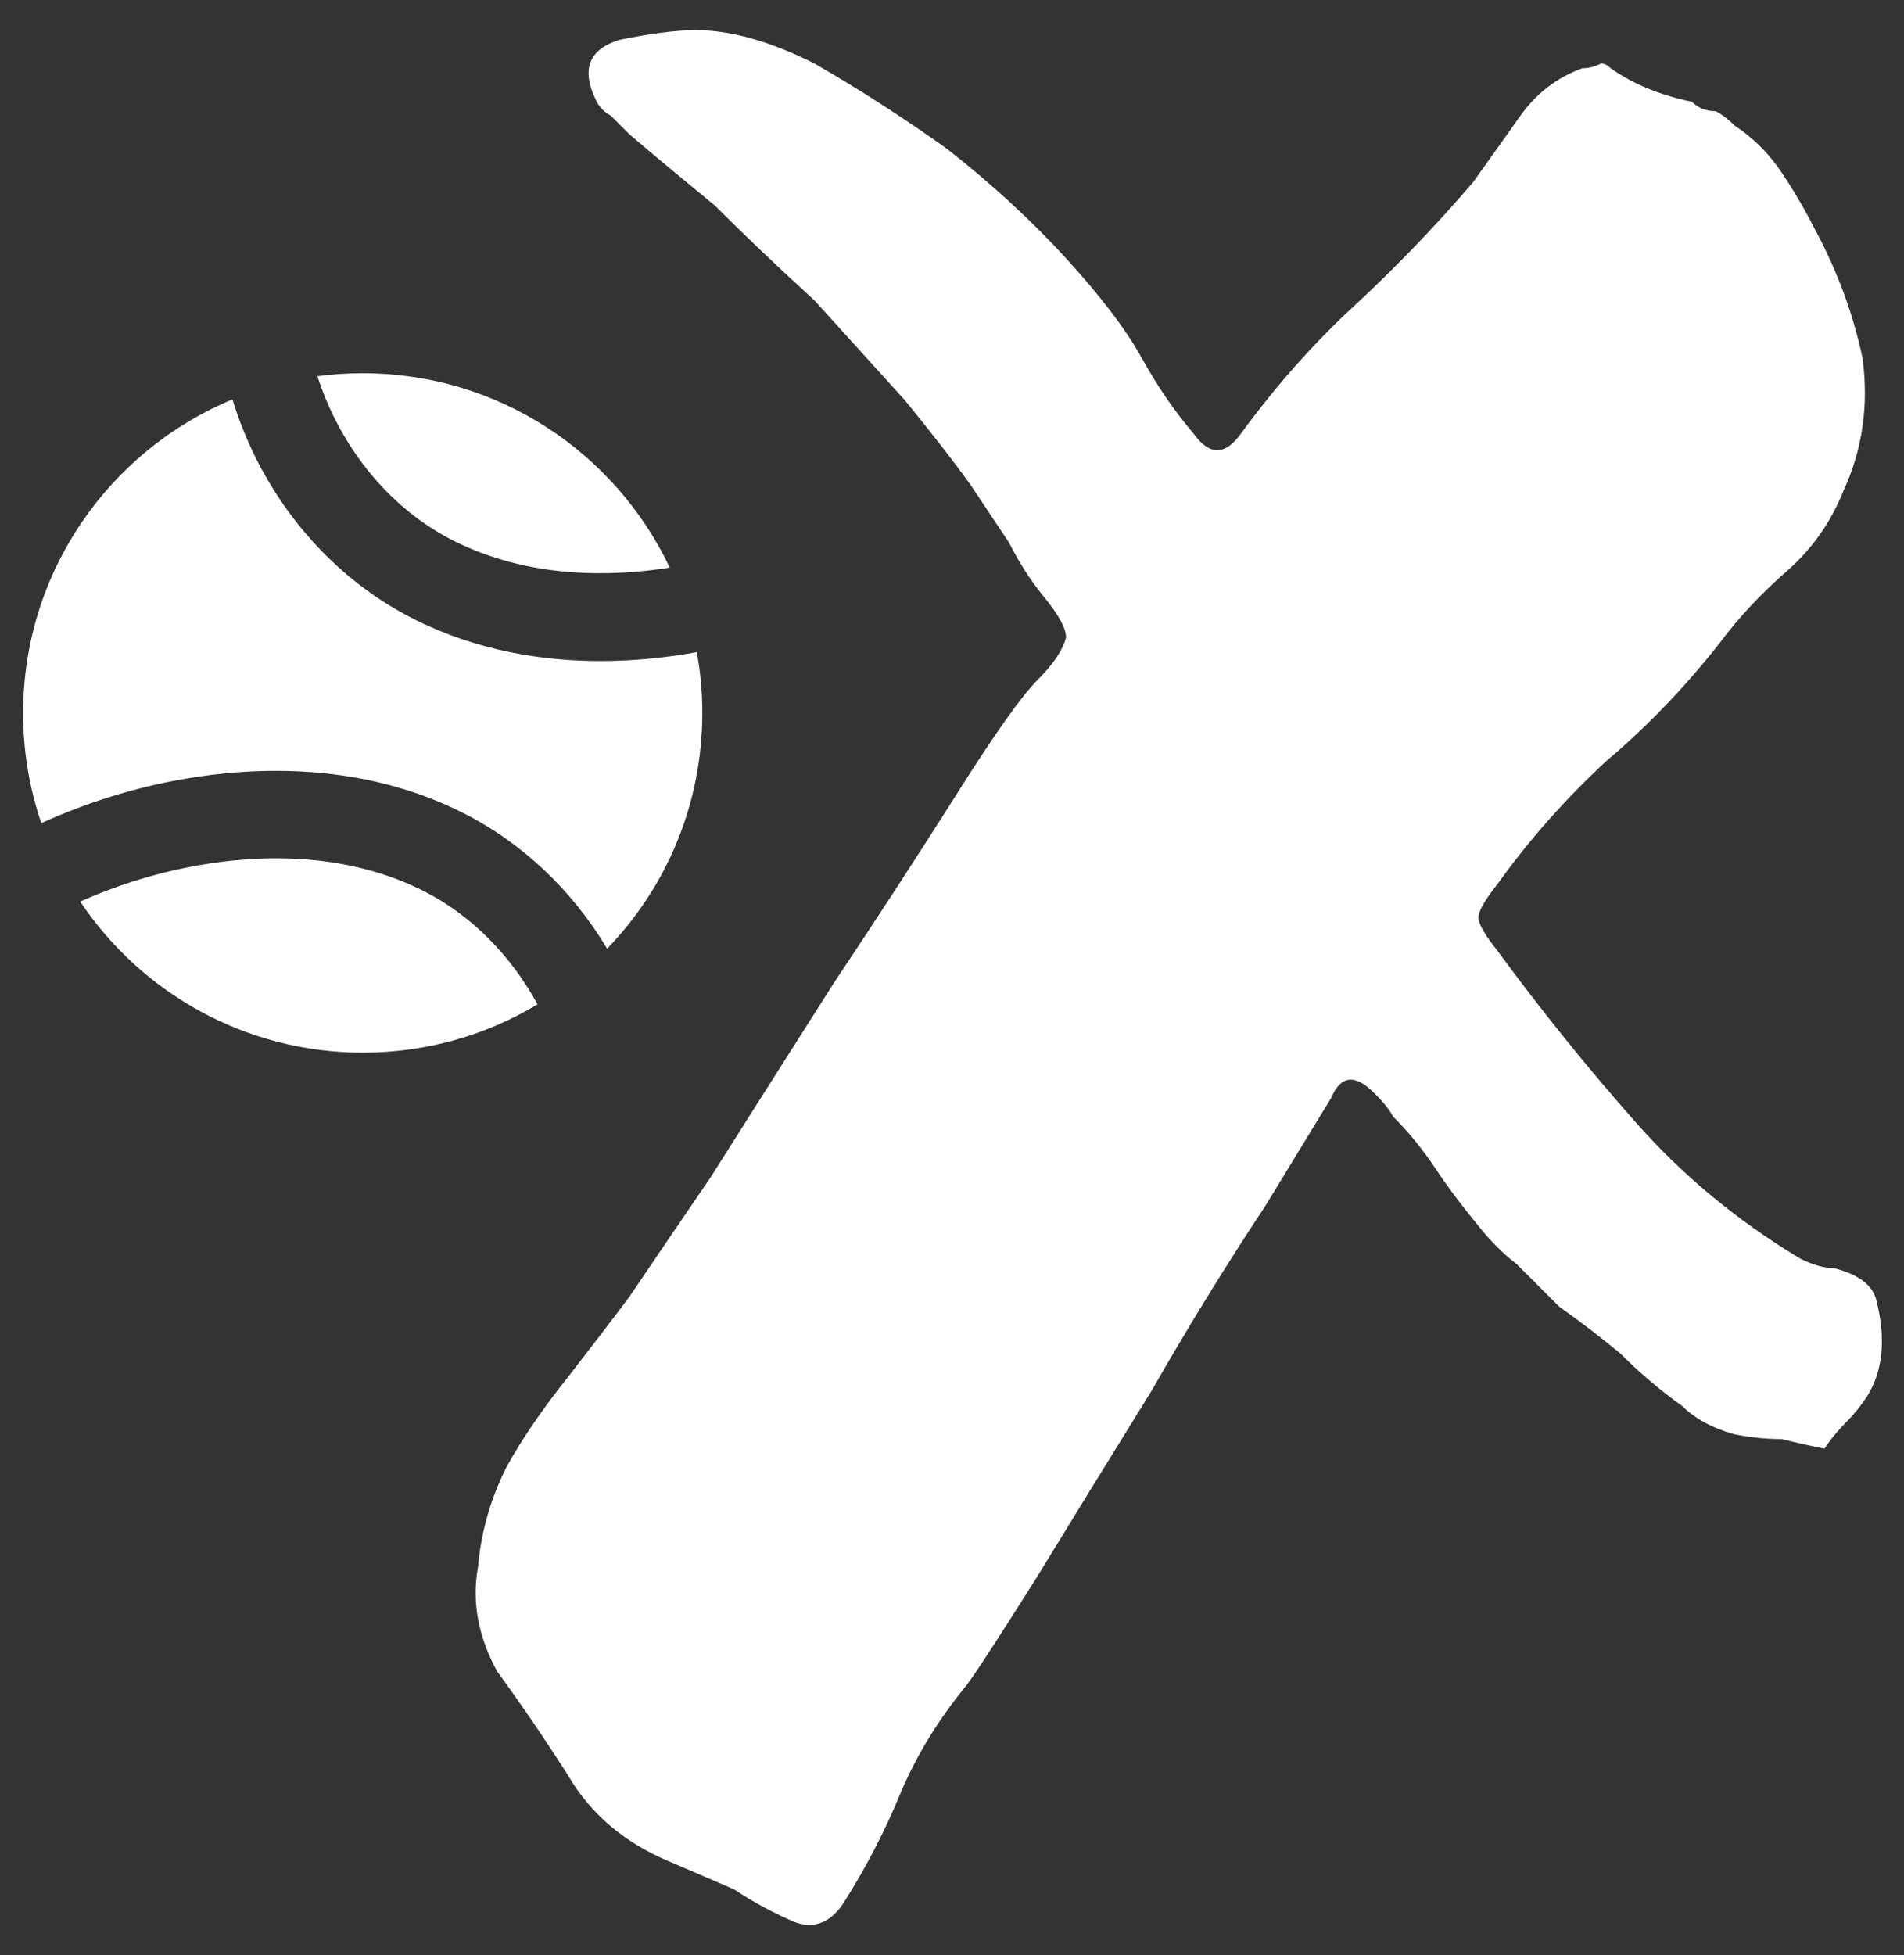
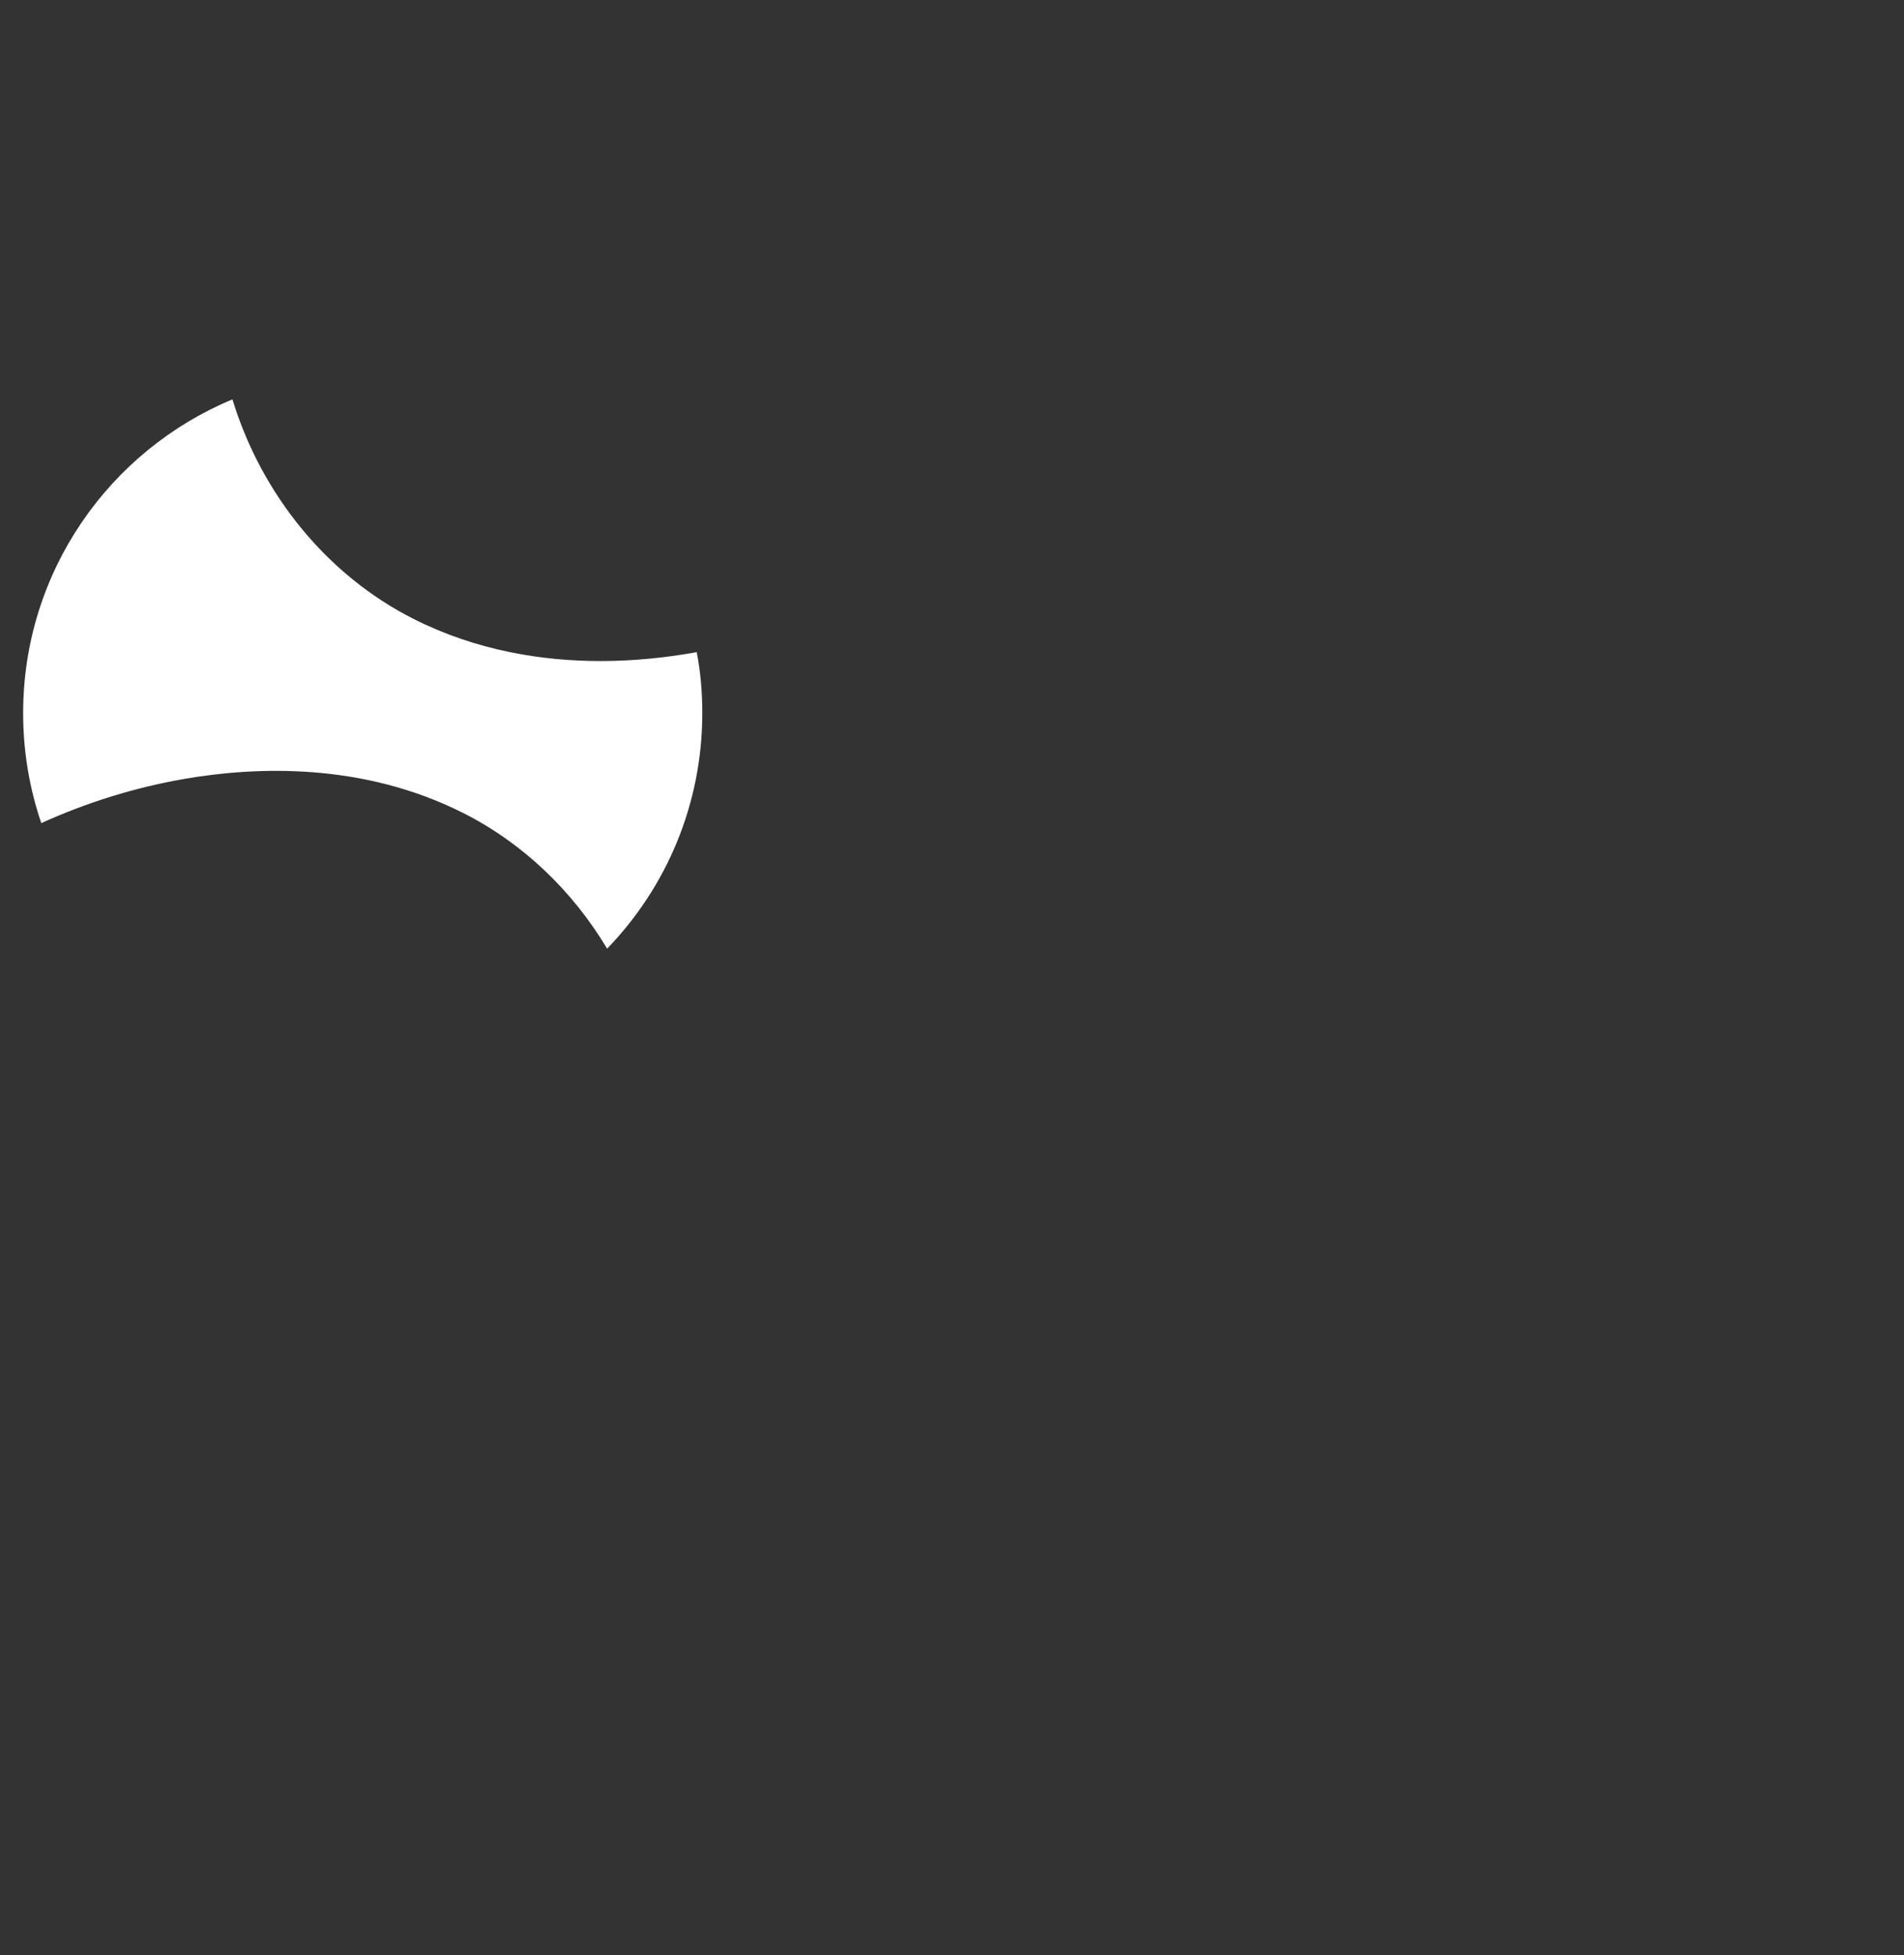
<svg xmlns="http://www.w3.org/2000/svg" id="Capa_1" x="0px" y="0px" viewBox="0 0 954.3 979.5" style="enable-background:new 0 0 954.3 979.5;" xml:space="preserve">
  <rect x="0" y="0" width="954.3" height="979.5" fill="#333333" stroke="none" />
  <style type="text/css">	.st0{fill:#FFFFFF;}</style>
  <g>
    <g>
      <g>
        <g>
-           <path class="st0" d="M807.3,34.2c-1.6-1.6-3.2-2.4-4.8-2.4c-3.1,1.6-6.3,2.4-9.5,2.4c-12.7,4.7-23,12.6-30.9,23.7l-23.7,33.3     c-19,22.2-38.9,42.8-59.4,61.8c-20.6,19-39.6,40.4-57,64.2c-7.9,11.1-15.9,11.1-23.8,0c-9.5-11.1-18.2-23.8-26.1-38.1     c-7.9-14.2-20.6-30.9-38-49.9c-17.4-19-37.2-37.2-59.4-54.6c-22.2-15.8-44.4-30.1-66.5-42.8c-22.2-11.1-42-16.7-59.4-16.7     c-9.5,0-22.2,1.6-38,4.8C295,24.6,291,34.9,299,50.8c1.6,3.1,4,5.5,7.1,7.1c3.2,3.2,6.3,6.4,9.5,9.5     c11.1,9.5,25.4,21.4,42.8,35.7c15.8,15.8,32.5,31.6,49.9,47.5c15.8,17.4,30.9,34.1,45.2,49.9c14.2,17.4,25.3,31.7,33.2,42.8     c6.3,9.5,12.7,19,19,28.5c4.8,9.5,10.3,18.3,16.7,26.2c7.9,9.5,11.9,16.6,11.9,21.4c-1.6,6.3-6.4,13.4-14.3,21.3     c-7.9,7.9-21.4,26.9-40.4,57c-19,30.1-39.6,61.7-61.8,95c-22.2,34.9-42.8,67.3-61.8,97.4c-20.6,30.1-34,49.9-40.4,59.4     c-9.5,12.7-19.8,26.1-30.9,40.4c-12.7,15.9-23,30.9-30.9,45.2c-7.9,15.8-12.7,32.4-14.2,49.9c-3.2,17.4,0,34.8,9.5,52.3     c12.7,17.4,24.5,34.8,35.6,52.2c11.1,19,27.7,33.3,49.9,42.8c11.1,4.7,22.2,9.5,33.3,14.3c9.5,6.3,19.8,11.9,30.9,16.6     c9.5,3.2,17.4,0,23.8-9.5c11.1-17.4,20.6-35.6,28.5-54.7c7.9-19,19-37.2,33.3-54.6c4.7-6.3,16.6-24.5,35.6-54.7     c17.4-28.5,36.4-59.4,57-92.6c19-33.2,38.1-64.1,57-92.6c17.4-28.5,28.5-46.7,33.3-54.6c4.7-11.1,11.8-11.9,21.3-2.4     c4.8,4.7,8,8.7,9.6,11.9c7.9,7.9,15,16.6,21.3,26.1c6.3,9.5,13.5,19,21.4,28.6c6.3,7.9,12.7,14.2,19,19     c6.4,6.3,13.5,13.5,21.4,21.4c11.1,7.9,21.4,15.8,30.9,23.7c9.5,9.5,19.8,18.3,30.9,26.2c6.3,6.3,15.1,11.1,26.2,14.2     c7.9,1.6,15.8,2.4,23.7,2.4c6.3,1.6,13.5,3.2,21.4,4.8c3.2-4.8,7.1-9.5,11.9-14.3c3.2-3.2,6.3-7.1,9.5-11.9     c7.9-12.7,9.5-28.5,4.8-47.5c-1.6-7.9-8.7-13.5-21.4-16.7c-4.8,0-10.3-1.6-16.7-4.7c-31.7-19-59.4-41.9-83.1-68.9     c-23.8-26.9-46.8-55.4-68.9-85.5c-6.3-7.9-9.5-13.5-9.5-16.6c0-3.2,3.2-8.7,9.5-16.7c15.8-22.1,34.1-42.7,54.7-61.8     c20.6-17.4,39.6-37.2,57-59.4c9.5-12.7,20.6-24.5,33.3-35.6c12.7-11.1,22.2-24.6,28.5-40.4c9.5-20.6,12.7-42.8,9.5-66.5     c-4.7-22.1-12.6-43.5-23.7-64.1c-4.8-9.5-10.3-19-16.7-28.6c-6.3-9.5-14.2-17.4-23.7-23.7c-3.2-3.2-6.4-5.6-9.5-7.2     c-4.8,0-8.8-1.6-11.9-4.7C831.8,47.6,818.3,42,807.3,34.2z" />
-         </g>
+           </g>
      </g>
      <g>
        <path class="st0" d="M352,357.2c0,45.9-18.1,87.5-47.7,118.1c-17.4-29.1-42.4-53-72.2-68c-50.4-25.4-103.9-23.3-140-17    c-24.7,4.3-48.7,11.8-71.4,22.1c-5.9-17.3-9.1-35.8-9.1-55.1c0-70.9,43.3-131.6,104.9-157.2c14.6,47.8,47.6,88.2,90.8,110    c31.7,16,64.7,21.1,93.7,21.1c17.1,0,32.9-1.8,46.2-4.1c0.7-0.1,1.3-0.2,2-0.4C351.1,336.5,352,346.7,352,357.2z" />
-         <path class="st0" d="M269.4,503.2c-25.6,15.4-55.5,24.2-87.6,24.2c-59,0-111.1-30.1-141.6-75.7c18.9-8.4,38.9-14.6,59.5-18.2    c29.5-5.2,72.9-7.1,112.6,12.9C236.6,458.7,256.3,479.1,269.4,503.2z" />
-         <path class="st0" d="M335.7,284.4c-29.3,4.6-70.7,5.6-108.6-13.6c-32.5-16.4-56.8-47.4-68-82.3c7.4-1,15-1.5,22.7-1.5    C249.8,187,308.4,226.8,335.7,284.4z" />
      </g>
    </g>
  </g>
</svg>